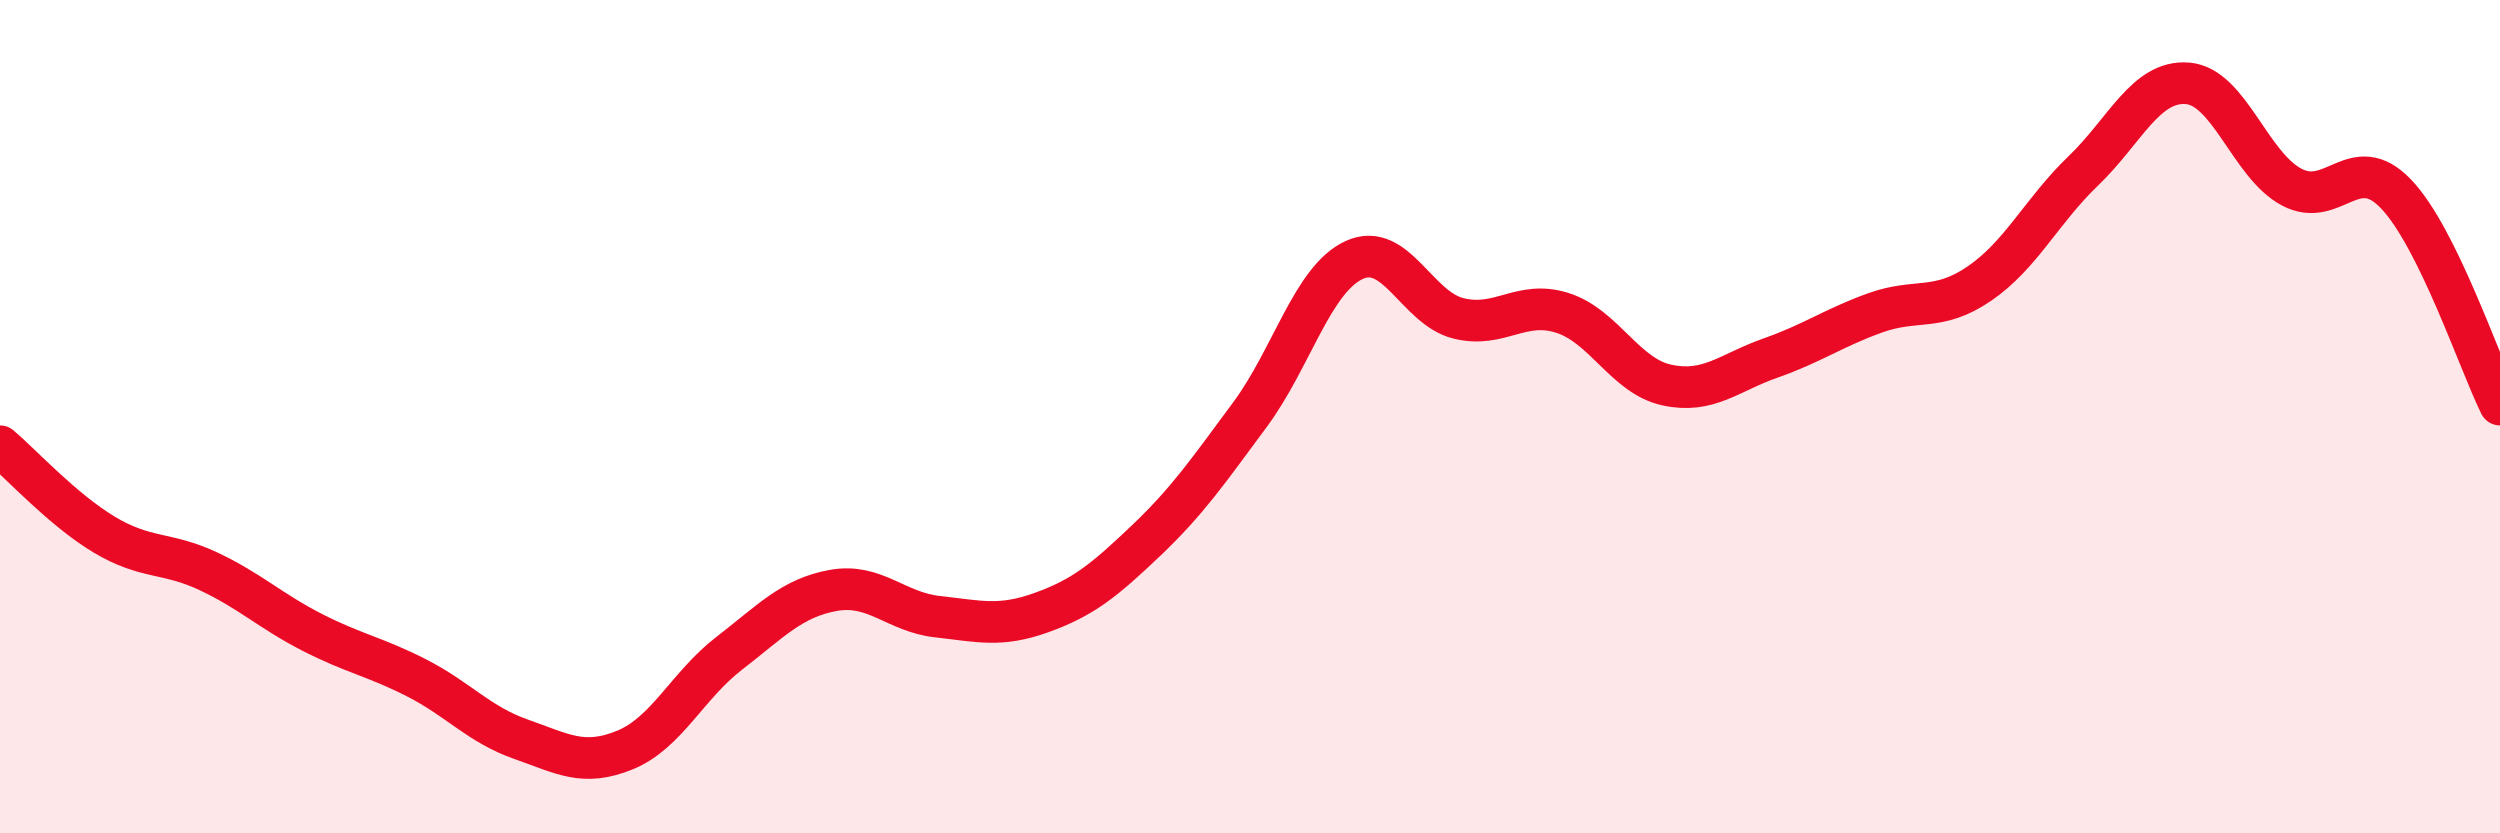
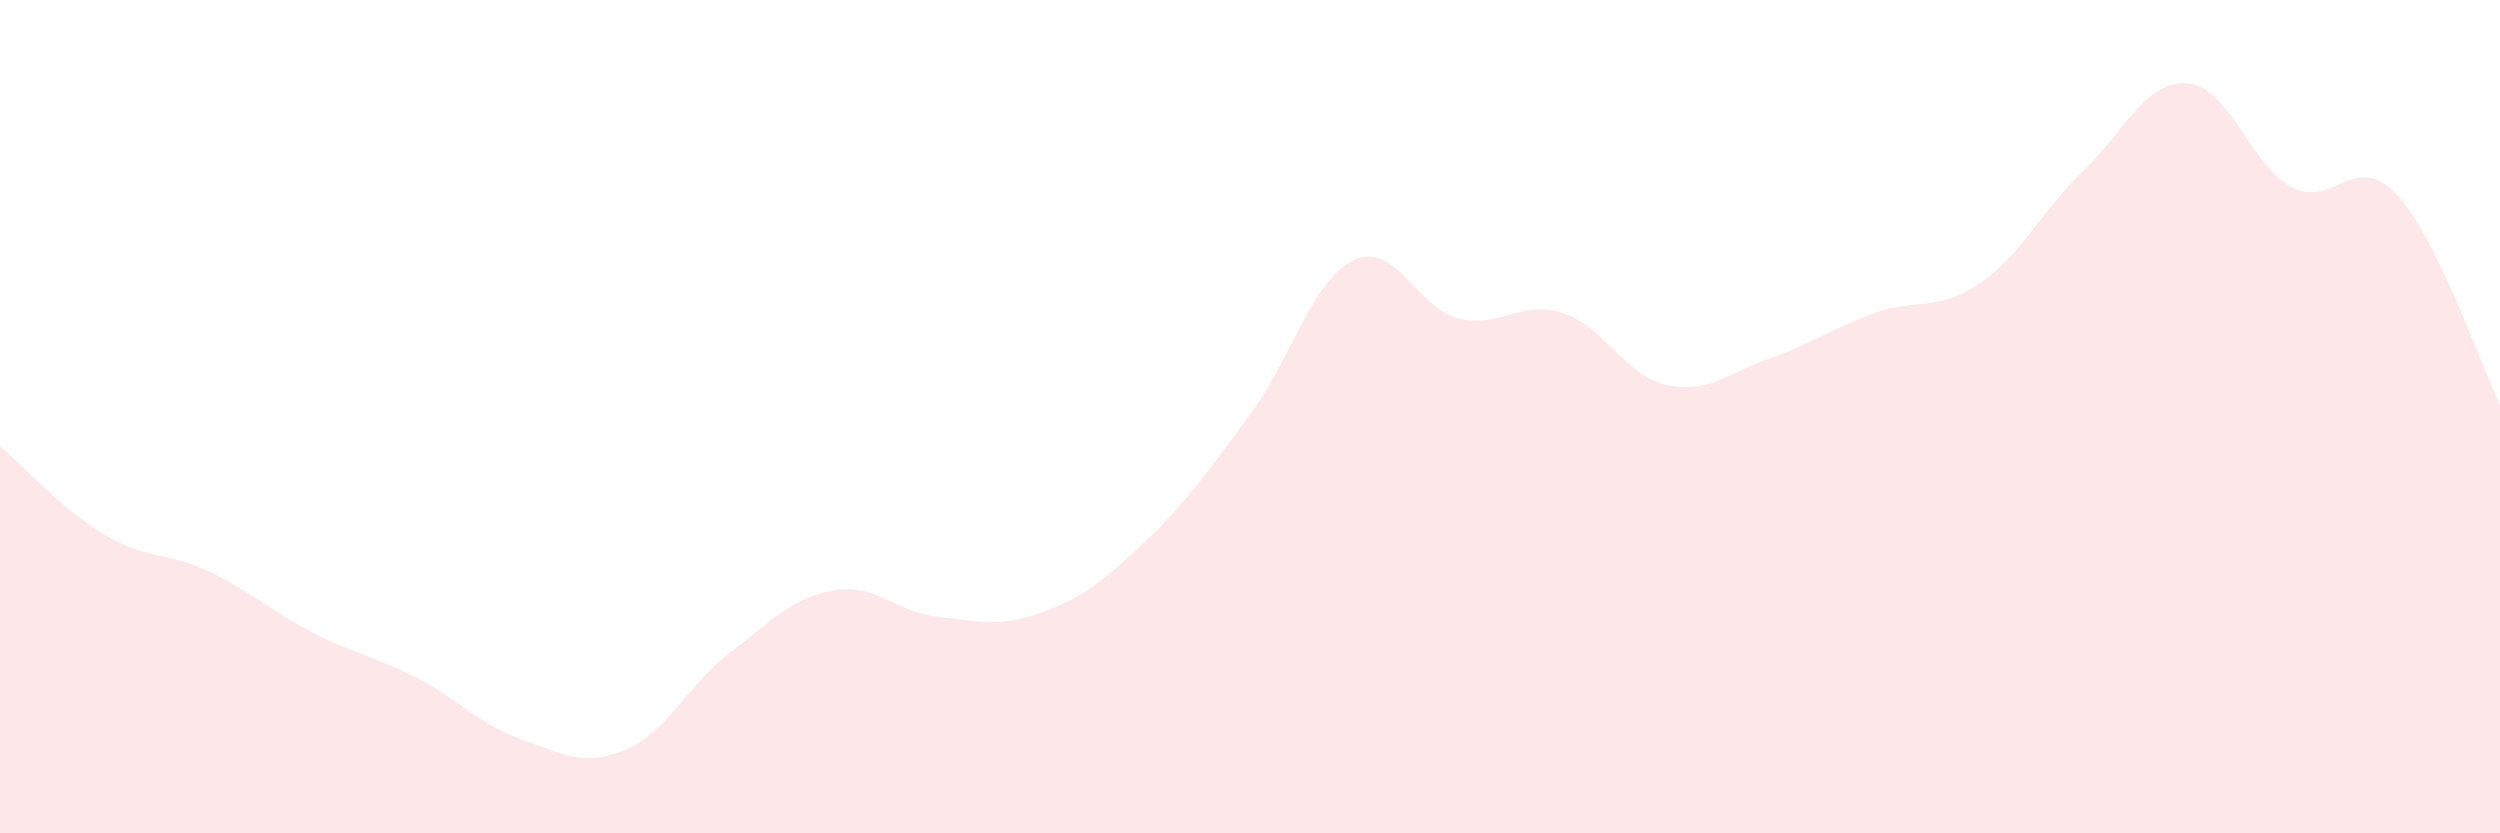
<svg xmlns="http://www.w3.org/2000/svg" width="60" height="20" viewBox="0 0 60 20">
  <path d="M 0,10.71 C 0.5,11.13 1.5,12.23 2.5,12.83 C 3.5,13.43 4,13.24 5,13.71 C 6,14.18 6.5,14.67 7.5,15.18 C 8.5,15.69 9,15.76 10,16.27 C 11,16.78 11.5,17.39 12.5,17.74 C 13.5,18.09 14,18.41 15,18 C 16,17.59 16.5,16.45 17.5,15.68 C 18.5,14.91 19,14.35 20,14.17 C 21,13.99 21.5,14.69 22.5,14.8 C 23.5,14.91 24,15.06 25,14.7 C 26,14.34 26.5,13.93 27.5,12.98 C 28.5,12.03 29,11.3 30,9.95 C 31,8.6 31.5,6.7 32.5,6.24 C 33.5,5.78 34,7.39 35,7.64 C 36,7.89 36.5,7.19 37.5,7.51 C 38.5,7.83 39,9.02 40,9.24 C 41,9.46 41.5,8.94 42.5,8.59 C 43.5,8.24 44,7.87 45,7.51 C 46,7.15 46.5,7.49 47.5,6.81 C 48.5,6.13 49,5.06 50,4.1 C 51,3.14 51.5,1.92 52.5,2 C 53.5,2.08 54,3.96 55,4.49 C 56,5.02 56.5,3.61 57.5,4.65 C 58.5,5.69 59.5,8.7 60,9.71L60 20L0 20Z" fill="#EB0A25" opacity="0.1" stroke-linecap="round" stroke-linejoin="round" />
-   <path d="M 0,10.71 C 0.5,11.13 1.5,12.23 2.5,12.83 C 3.5,13.43 4,13.24 5,13.71 C 6,14.18 6.5,14.67 7.5,15.18 C 8.5,15.69 9,15.76 10,16.27 C 11,16.78 11.5,17.39 12.5,17.74 C 13.5,18.09 14,18.41 15,18 C 16,17.59 16.5,16.45 17.5,15.68 C 18.5,14.91 19,14.35 20,14.17 C 21,13.99 21.5,14.69 22.5,14.8 C 23.5,14.91 24,15.06 25,14.7 C 26,14.34 26.5,13.93 27.5,12.98 C 28.5,12.03 29,11.3 30,9.95 C 31,8.6 31.5,6.7 32.5,6.24 C 33.5,5.78 34,7.39 35,7.64 C 36,7.89 36.5,7.19 37.5,7.51 C 38.5,7.83 39,9.02 40,9.24 C 41,9.46 41.5,8.94 42.5,8.59 C 43.5,8.24 44,7.87 45,7.51 C 46,7.15 46.5,7.49 47.5,6.81 C 48.5,6.13 49,5.06 50,4.1 C 51,3.14 51.5,1.92 52.5,2 C 53.5,2.08 54,3.96 55,4.49 C 56,5.02 56.5,3.61 57.5,4.65 C 58.5,5.69 59.5,8.7 60,9.71" stroke="#EB0A25" stroke-width="1" fill="none" stroke-linecap="round" stroke-linejoin="round" />
</svg>